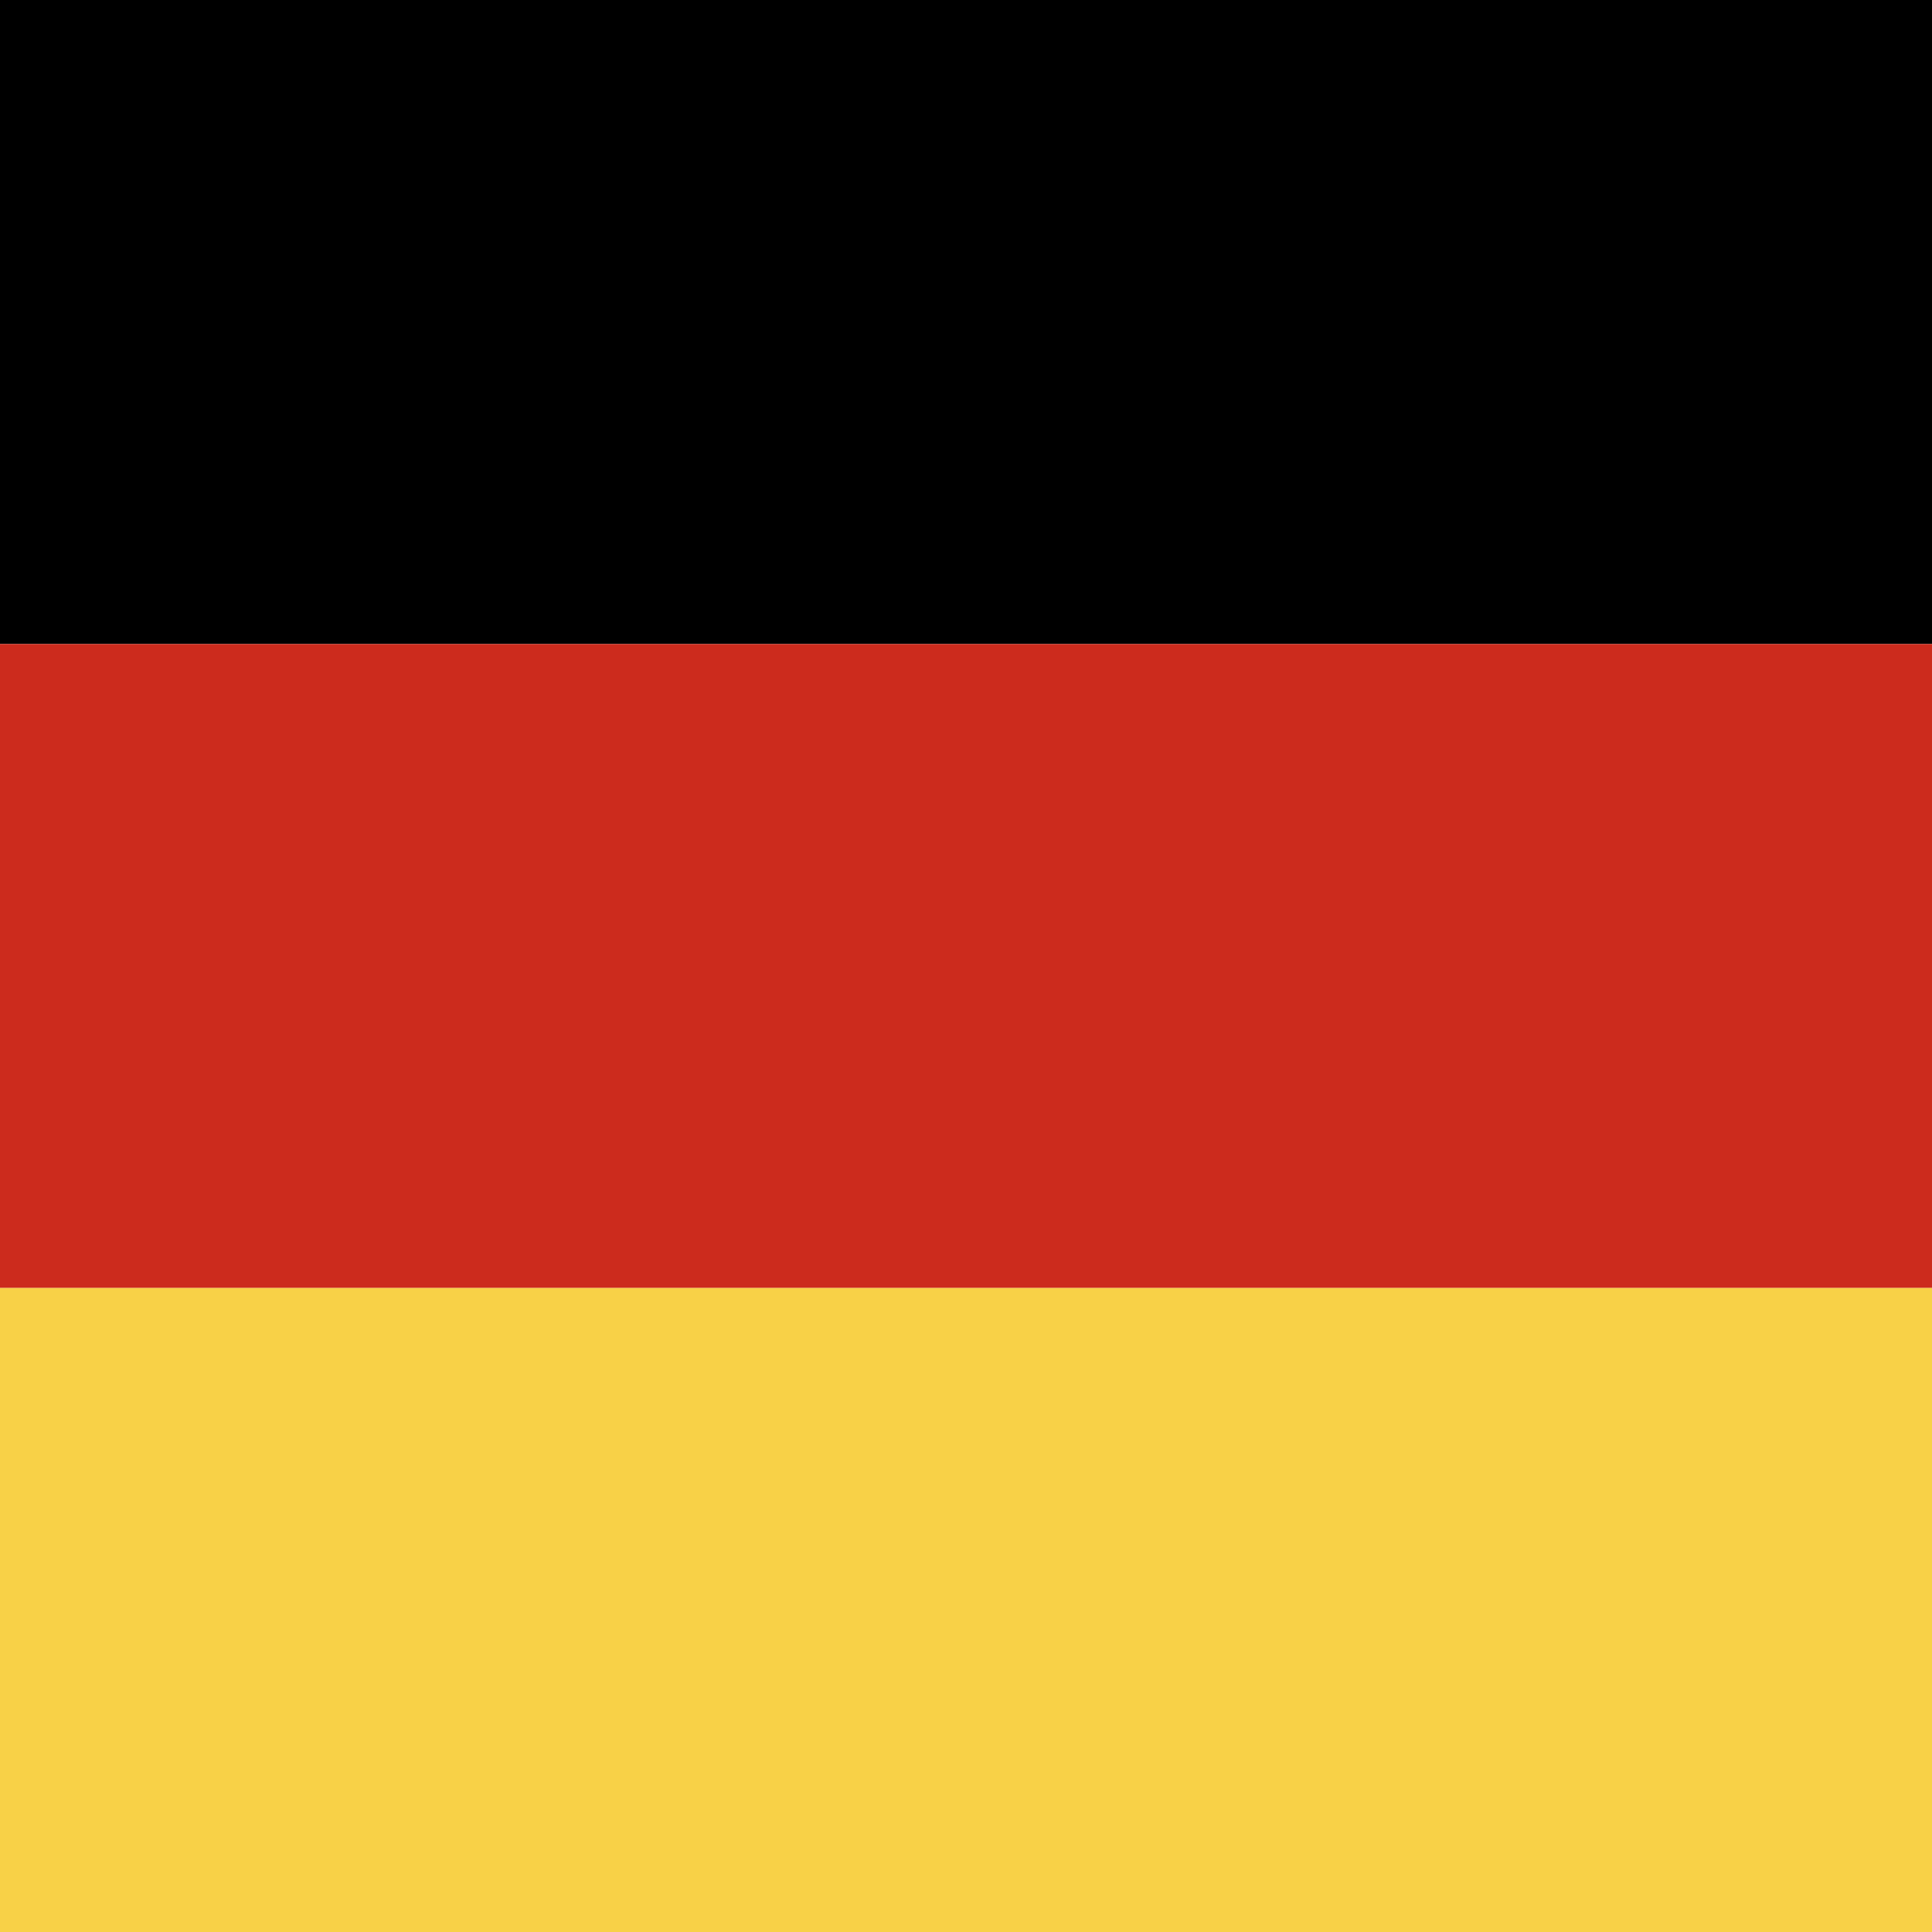
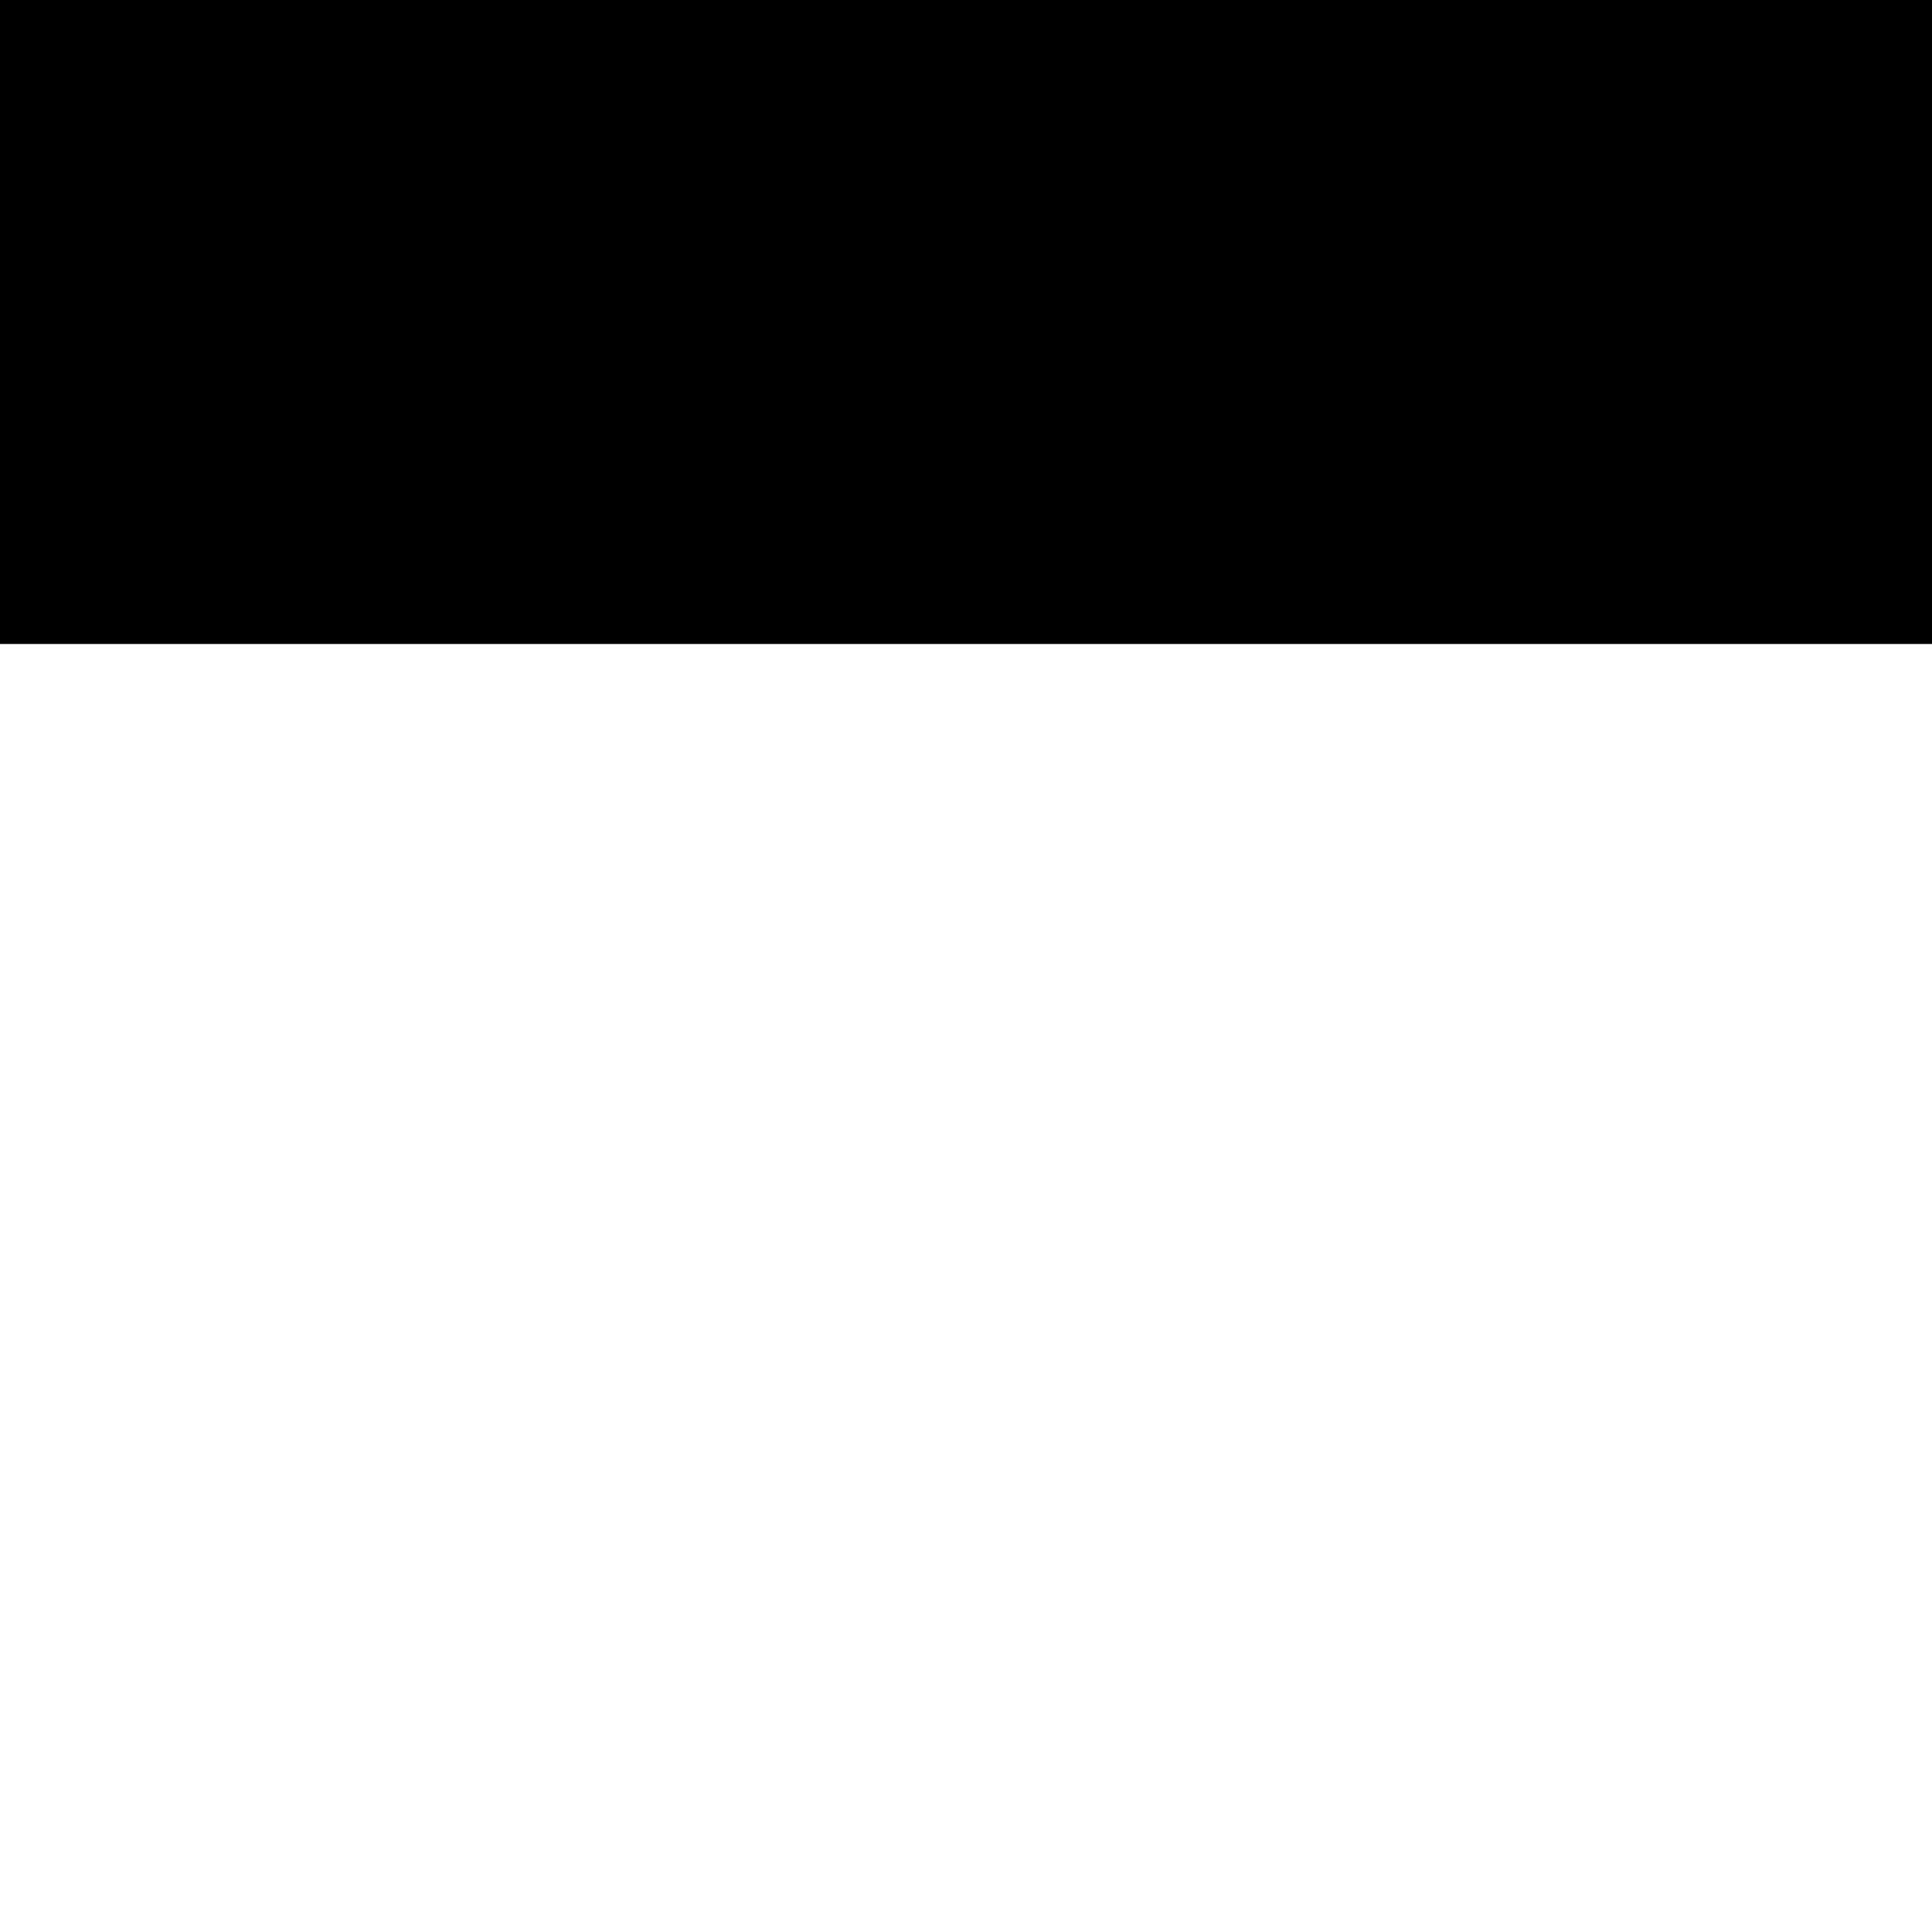
<svg xmlns="http://www.w3.org/2000/svg" width="24px" height="24px" viewBox="0 0 24 24" version="1.1">
  <g stroke="none" stroke-width="1" fill="none" fill-rule="evenodd">
    <rect id="Rectangle" fill="#000000" x="0" y="0" width="24" height="8" />
-     <rect id="Rectangle" fill="#CC2B1D" x="0" y="8" width="24" height="8" />
-     <rect id="Rectangle" fill="#F8D147" x="0" y="16" width="24" height="8" />
  </g>
</svg>